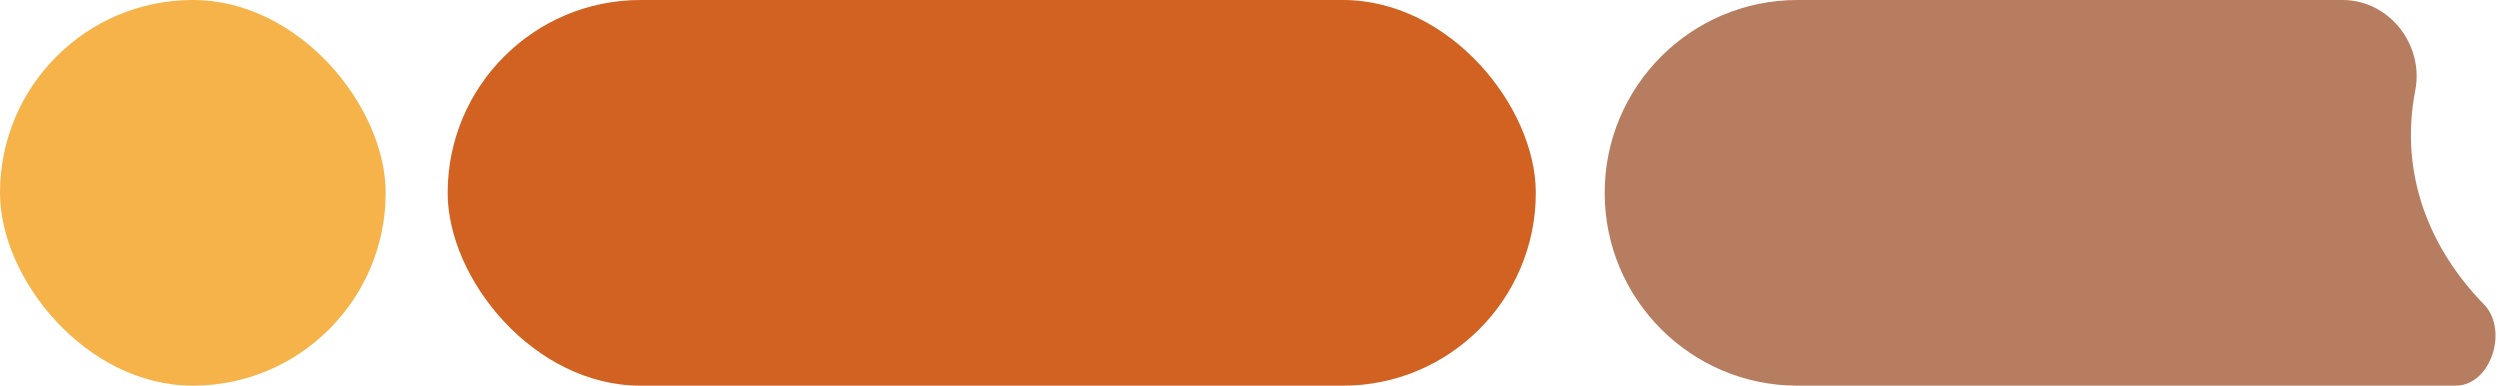
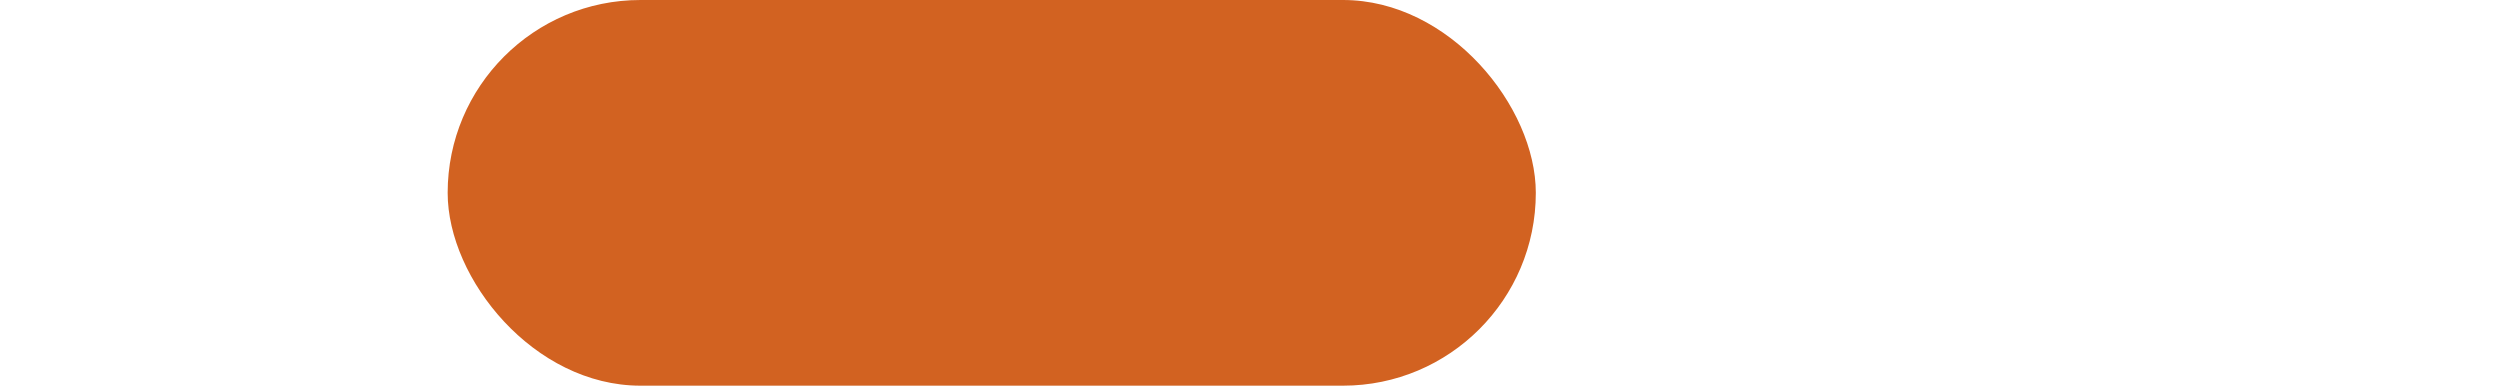
<svg xmlns="http://www.w3.org/2000/svg" width="363" height="56" viewBox="0 0 363 56" fill="none">
-   <rect width="56" height="56" rx="28" fill="#F5B34A" />
  <rect x="65" width="158" height="56" rx="28" fill="#D26221" />
-   <path fill-rule="evenodd" clip-rule="evenodd" d="M361.154 44.77C360.999 44.559 360.826 44.353 360.643 44.166C352.958 36.287 348.302 25.471 350.696 13.132V13.132C351.986 6.48 346.91 0 340.134 0H261C245.536 0 233 12.536 233 28V28C233 43.464 245.536 56 261 56H356.548C361.419 56 364.029 48.702 361.154 44.77V44.77Z" fill="#B77D60" />
</svg>